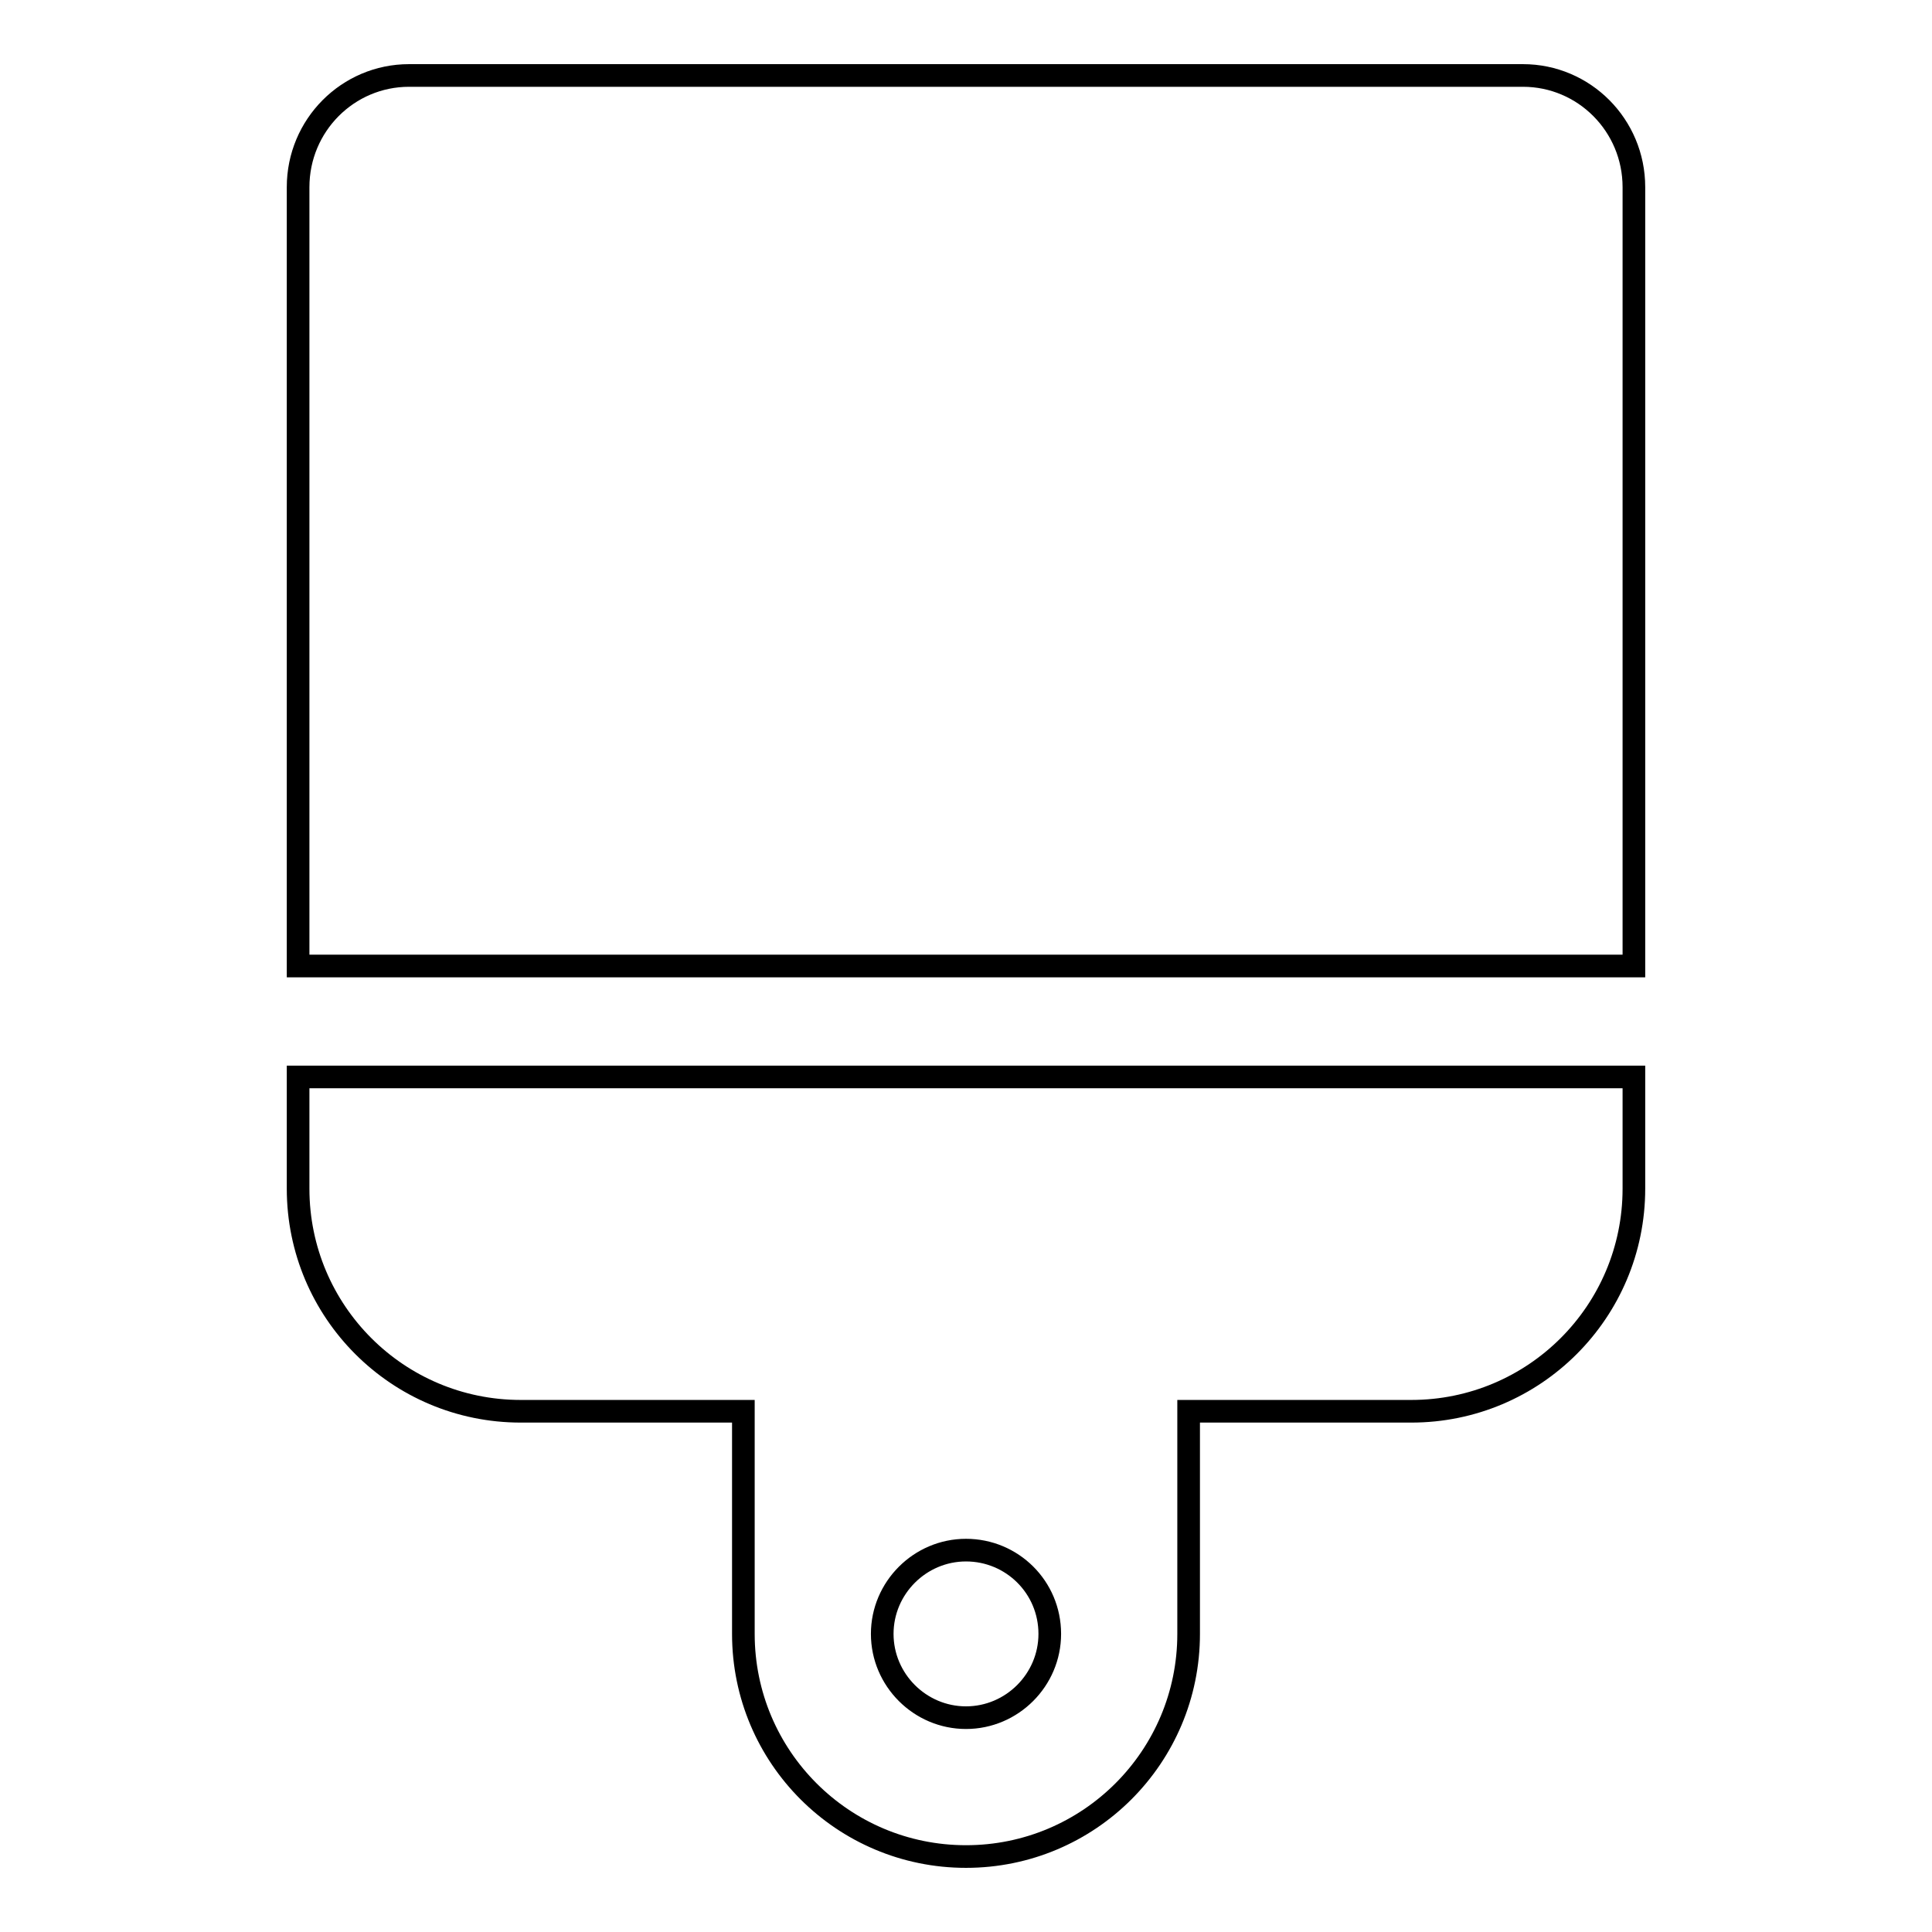
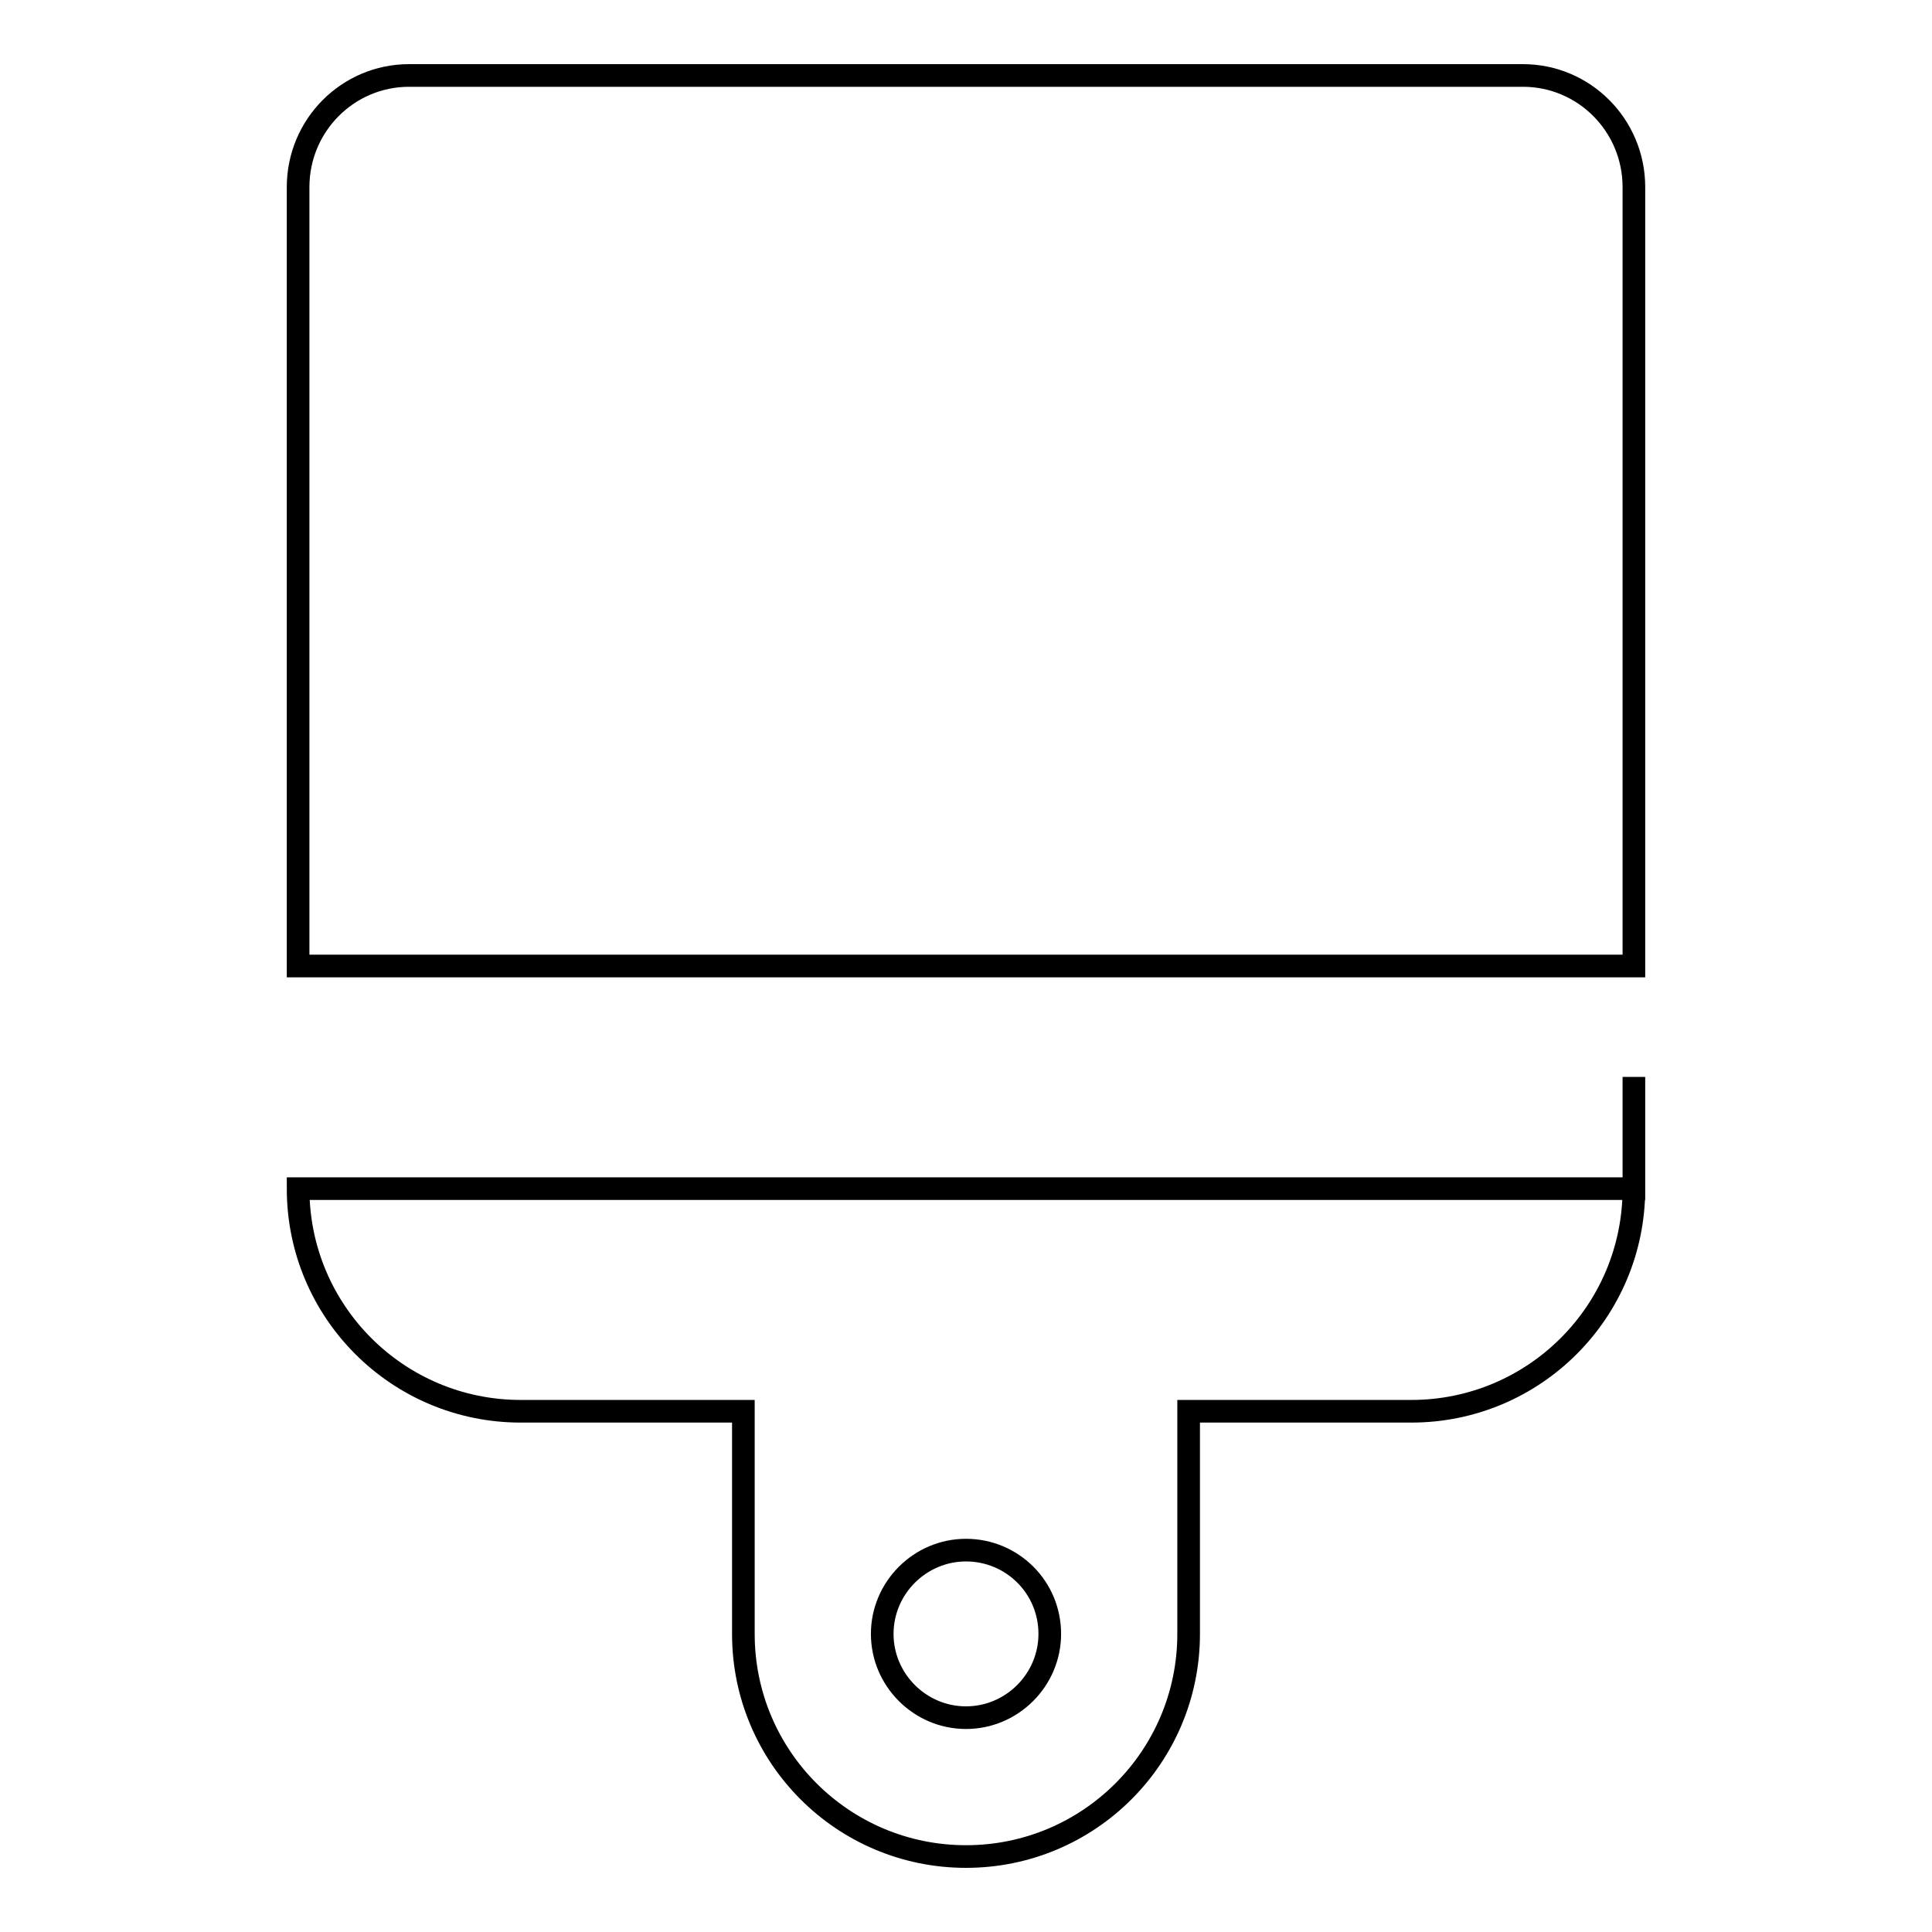
<svg xmlns="http://www.w3.org/2000/svg" version="1.1" x="0px" y="0px" viewBox="0 0 256 256" enable-background="new 0 0 256 256" xml:space="preserve">
  <g>
-     <path stroke-width="3" fill-opacity="0" stroke="#000000" d="M201.8,10H54.2c-8.1,0-14.7,6.6-14.7,14.8V128h177V24.8C216.5,16.6,209.9,10,201.8,10z M39.5,157.5 c0,16.3,13.2,29.5,29.5,29.5h29.5v29.5c0,16.3,13.2,29.5,29.5,29.5c16.3,0,29.5-13.2,29.5-29.5V187H187c16.3,0,29.5-13.2,29.5-29.5 v-14.8h-177V157.5z M128,205.4c6.1,0,11.1,4.9,11.1,11.1c0,6.1-5,11.1-11.1,11.1s-11.1-5-11.1-11.1 C116.9,210.4,121.9,205.4,128,205.4z" />
+     <path stroke-width="3" fill-opacity="0" stroke="#000000" d="M201.8,10H54.2c-8.1,0-14.7,6.6-14.7,14.8V128h177V24.8C216.5,16.6,209.9,10,201.8,10z M39.5,157.5 c0,16.3,13.2,29.5,29.5,29.5h29.5v29.5c0,16.3,13.2,29.5,29.5,29.5c16.3,0,29.5-13.2,29.5-29.5V187H187c16.3,0,29.5-13.2,29.5-29.5 v-14.8V157.5z M128,205.4c6.1,0,11.1,4.9,11.1,11.1c0,6.1-5,11.1-11.1,11.1s-11.1-5-11.1-11.1 C116.9,210.4,121.9,205.4,128,205.4z" />
  </g>
</svg>